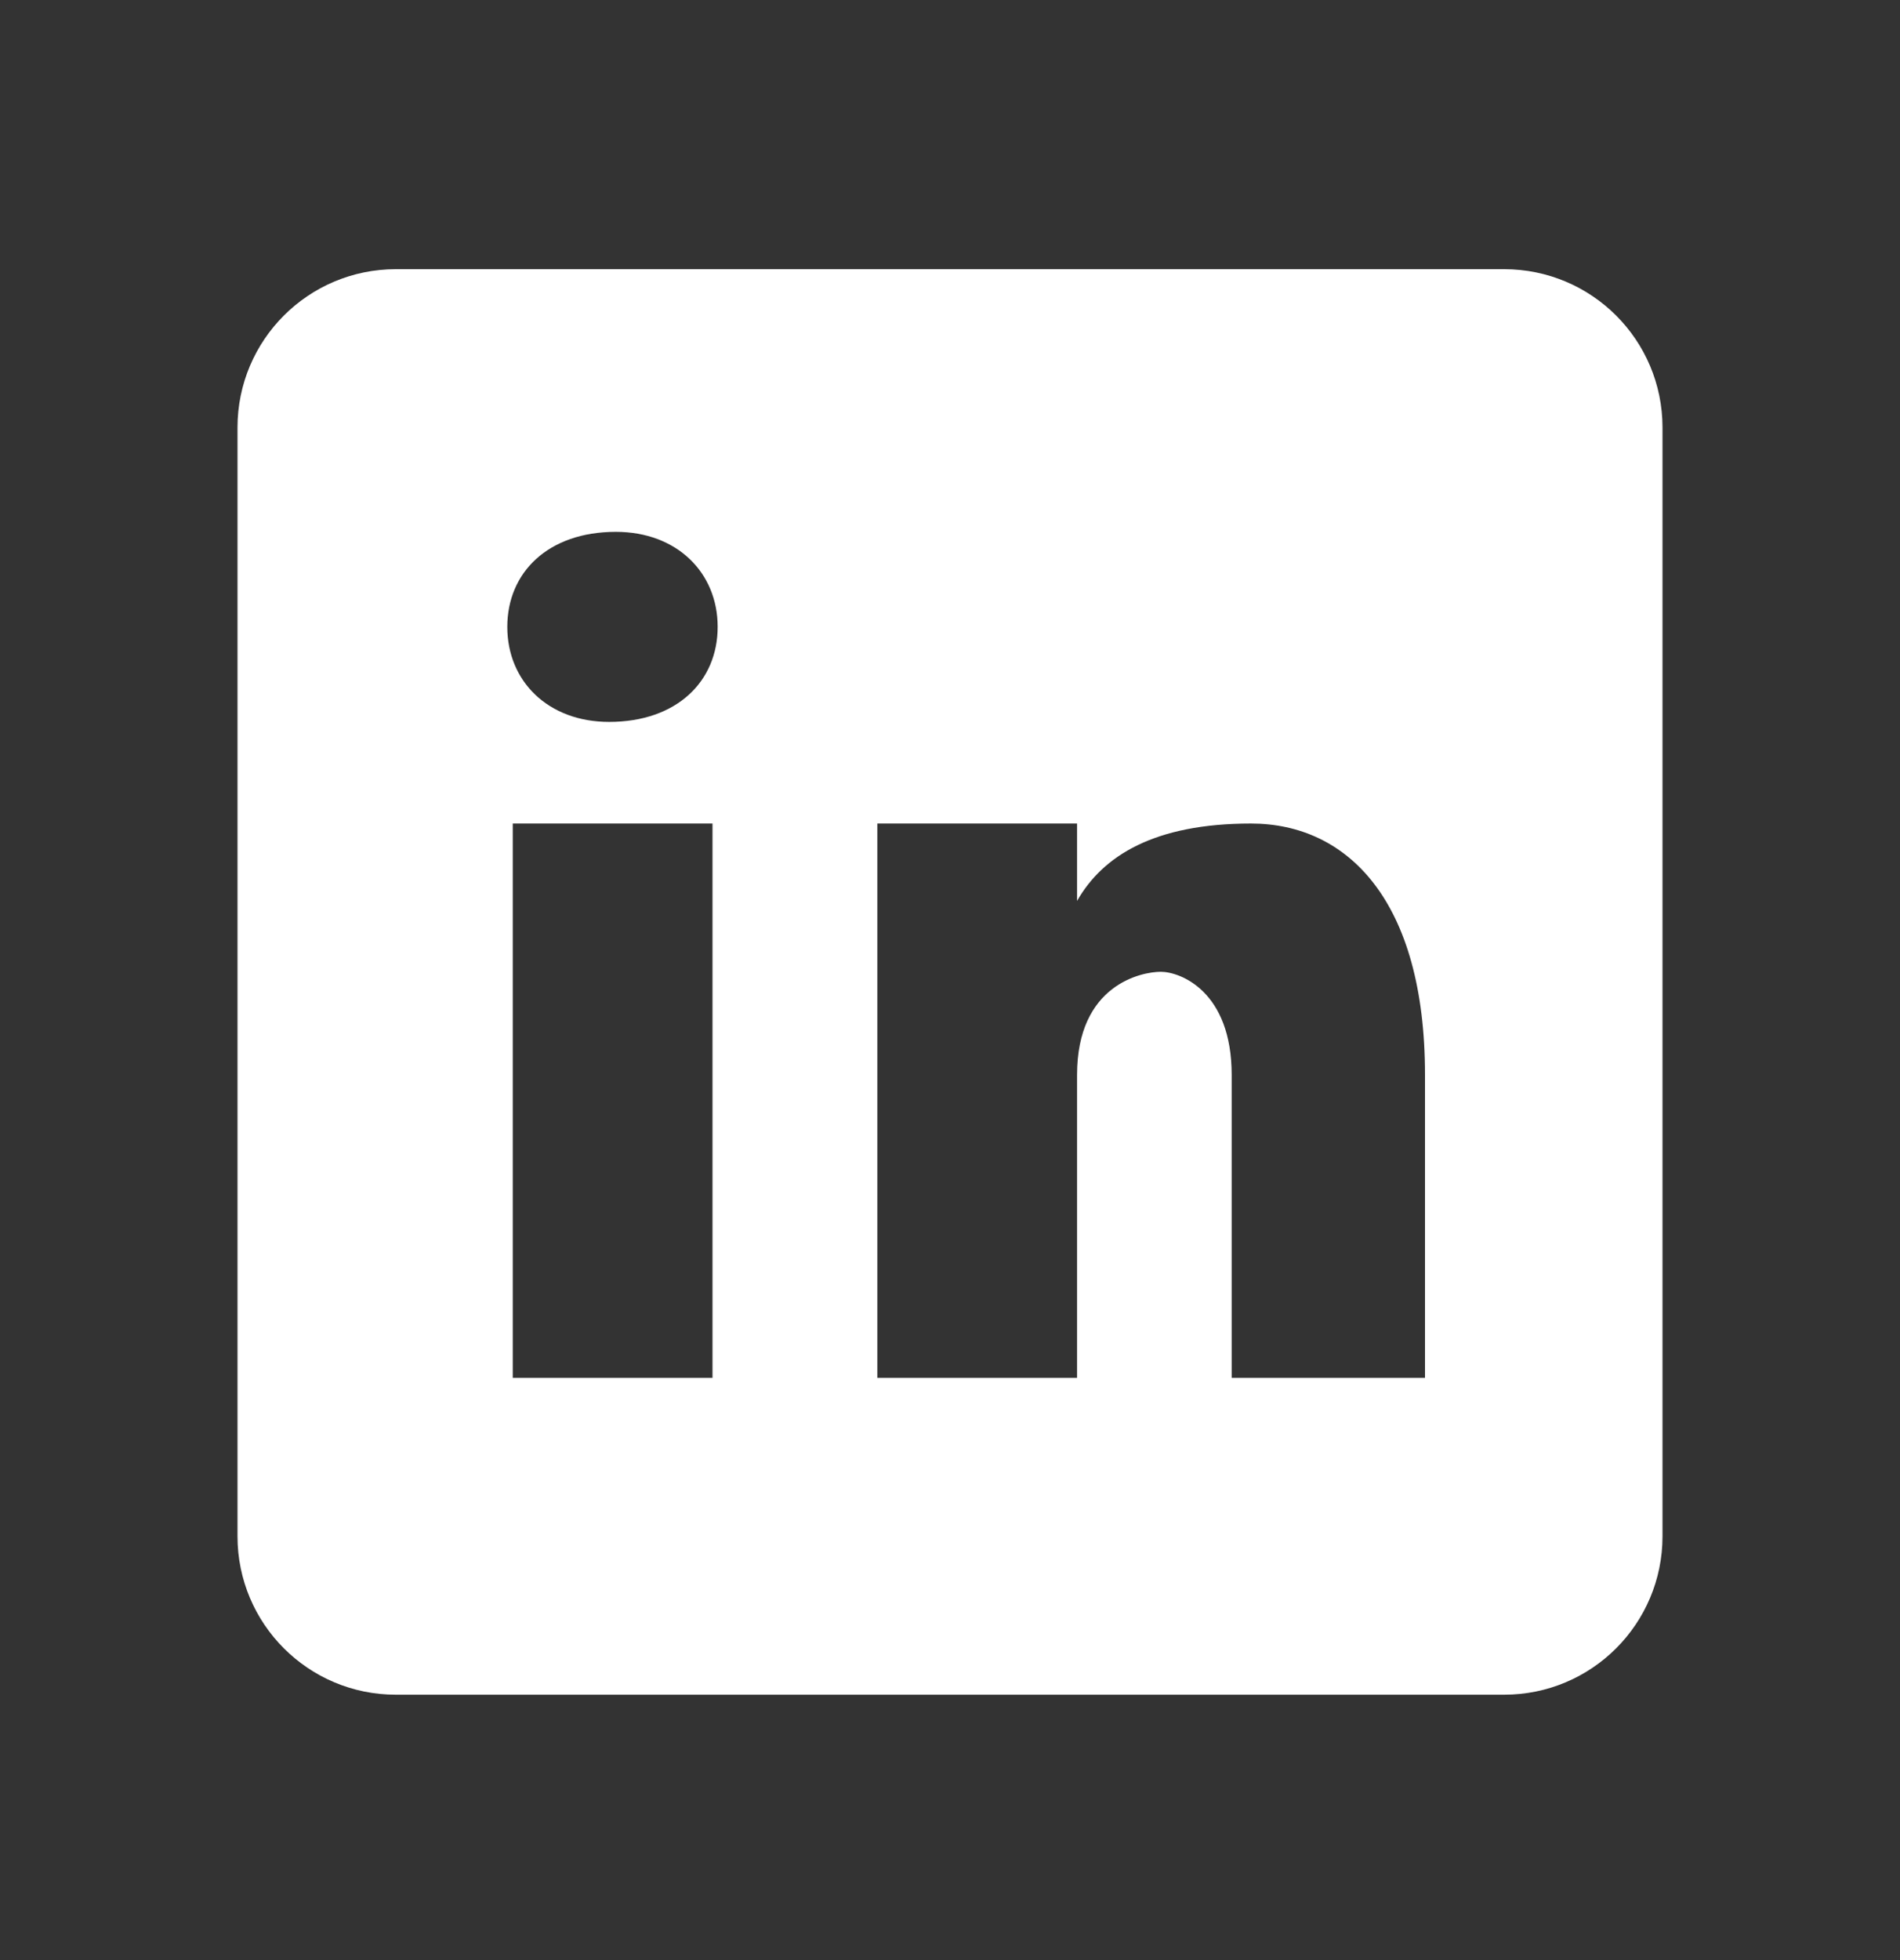
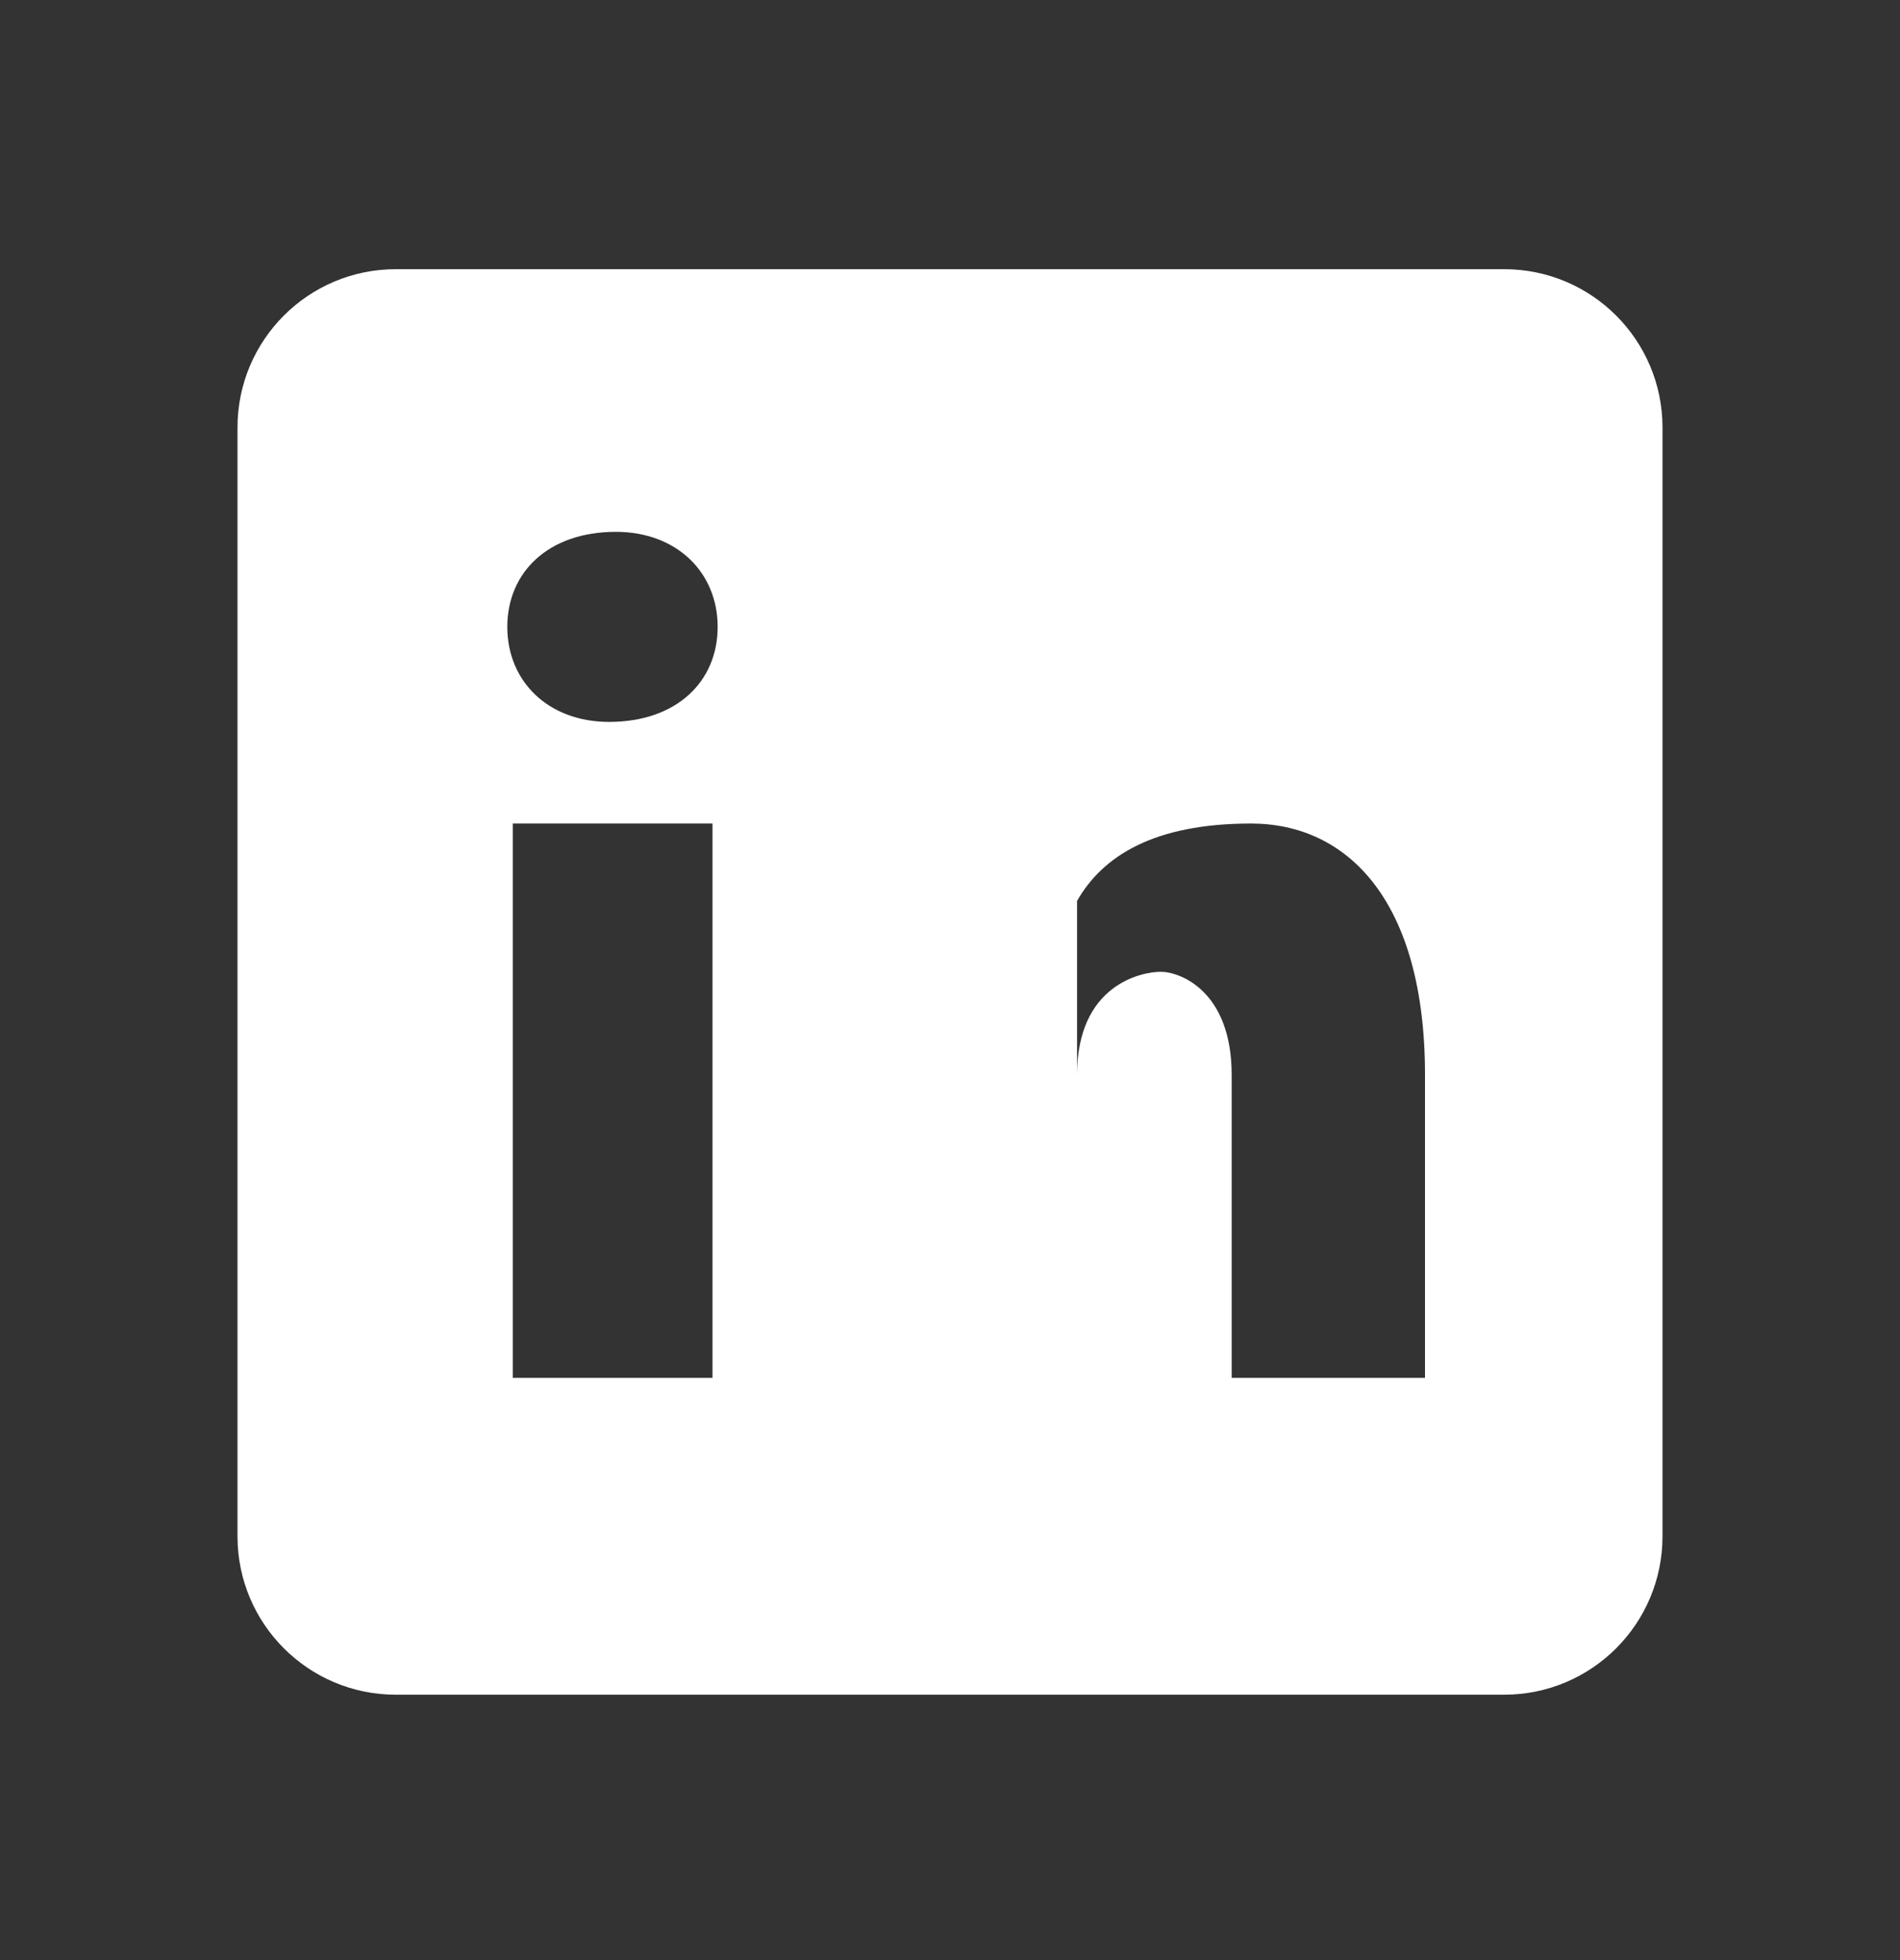
<svg xmlns="http://www.w3.org/2000/svg" width="32" height="33" viewBox="0 0 32 33" fill="none">
  <rect x="0" y="0" width="32" height="33" fill="#333333" stroke="none" />
-   <path d="M25.333 4.532H6.667C5.193 4.532 4 5.725 4 7.198V25.865C4 27.338 5.193 28.532 6.667 28.532H25.333C26.807 28.532 28 27.338 28 25.865V7.198C28 5.725 26.807 4.532 25.333 4.532ZM12 23.198H8.636V13.865H12V23.198ZM10.259 12.154C9.231 12.154 8.544 11.469 8.544 10.554C8.544 9.64 9.229 8.954 10.372 8.954C11.4 8.954 12.087 9.64 12.087 10.554C12.087 11.469 11.401 12.154 10.259 12.154ZM24 23.198H20.744V18.097C20.744 16.686 19.876 16.361 19.551 16.361C19.225 16.361 18.14 16.578 18.14 18.097C18.14 18.314 18.14 23.198 18.14 23.198H14.776V13.865H18.14V15.168C18.573 14.408 19.441 13.865 21.069 13.865C22.697 13.865 24 15.168 24 18.097V23.198Z" fill="white" />
+   <path d="M25.333 4.532H6.667C5.193 4.532 4 5.725 4 7.198V25.865C4 27.338 5.193 28.532 6.667 28.532H25.333C26.807 28.532 28 27.338 28 25.865V7.198C28 5.725 26.807 4.532 25.333 4.532ZM12 23.198H8.636V13.865H12V23.198ZM10.259 12.154C9.231 12.154 8.544 11.469 8.544 10.554C8.544 9.64 9.229 8.954 10.372 8.954C11.4 8.954 12.087 9.64 12.087 10.554C12.087 11.469 11.401 12.154 10.259 12.154ZM24 23.198H20.744V18.097C20.744 16.686 19.876 16.361 19.551 16.361C19.225 16.361 18.14 16.578 18.14 18.097C18.14 18.314 18.14 23.198 18.14 23.198V13.865H18.14V15.168C18.573 14.408 19.441 13.865 21.069 13.865C22.697 13.865 24 15.168 24 18.097V23.198Z" fill="white" />
</svg>